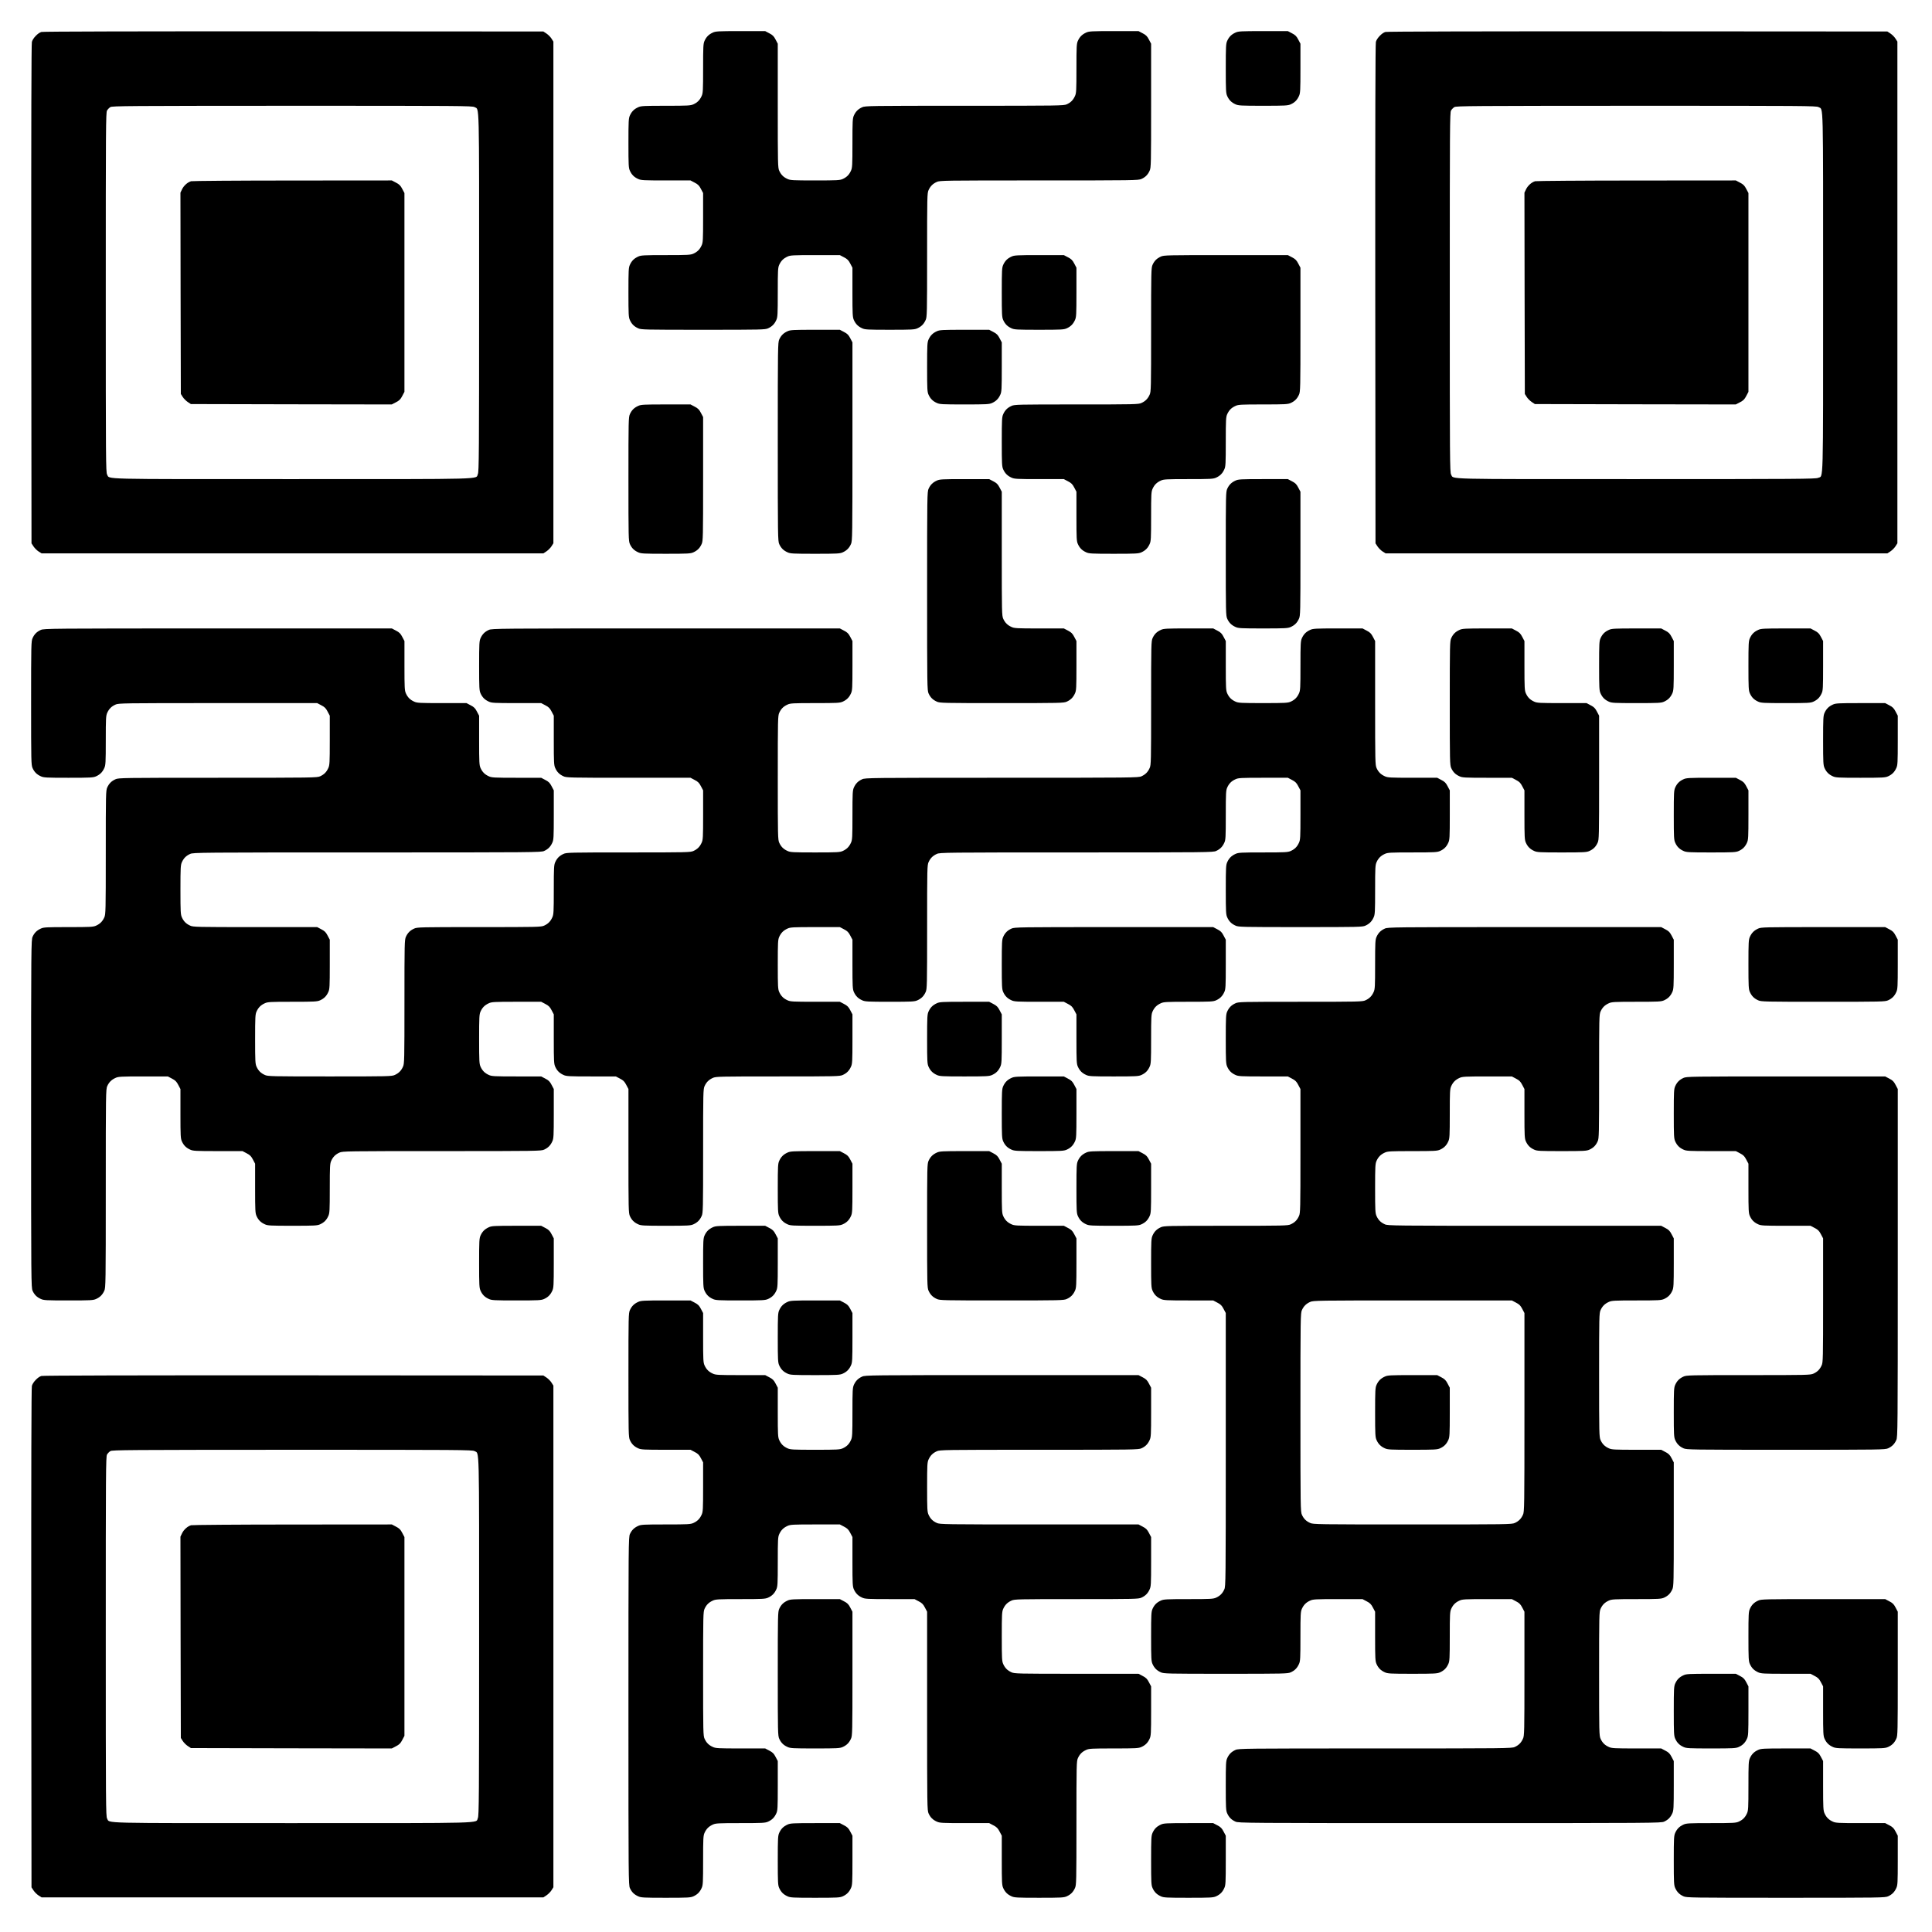
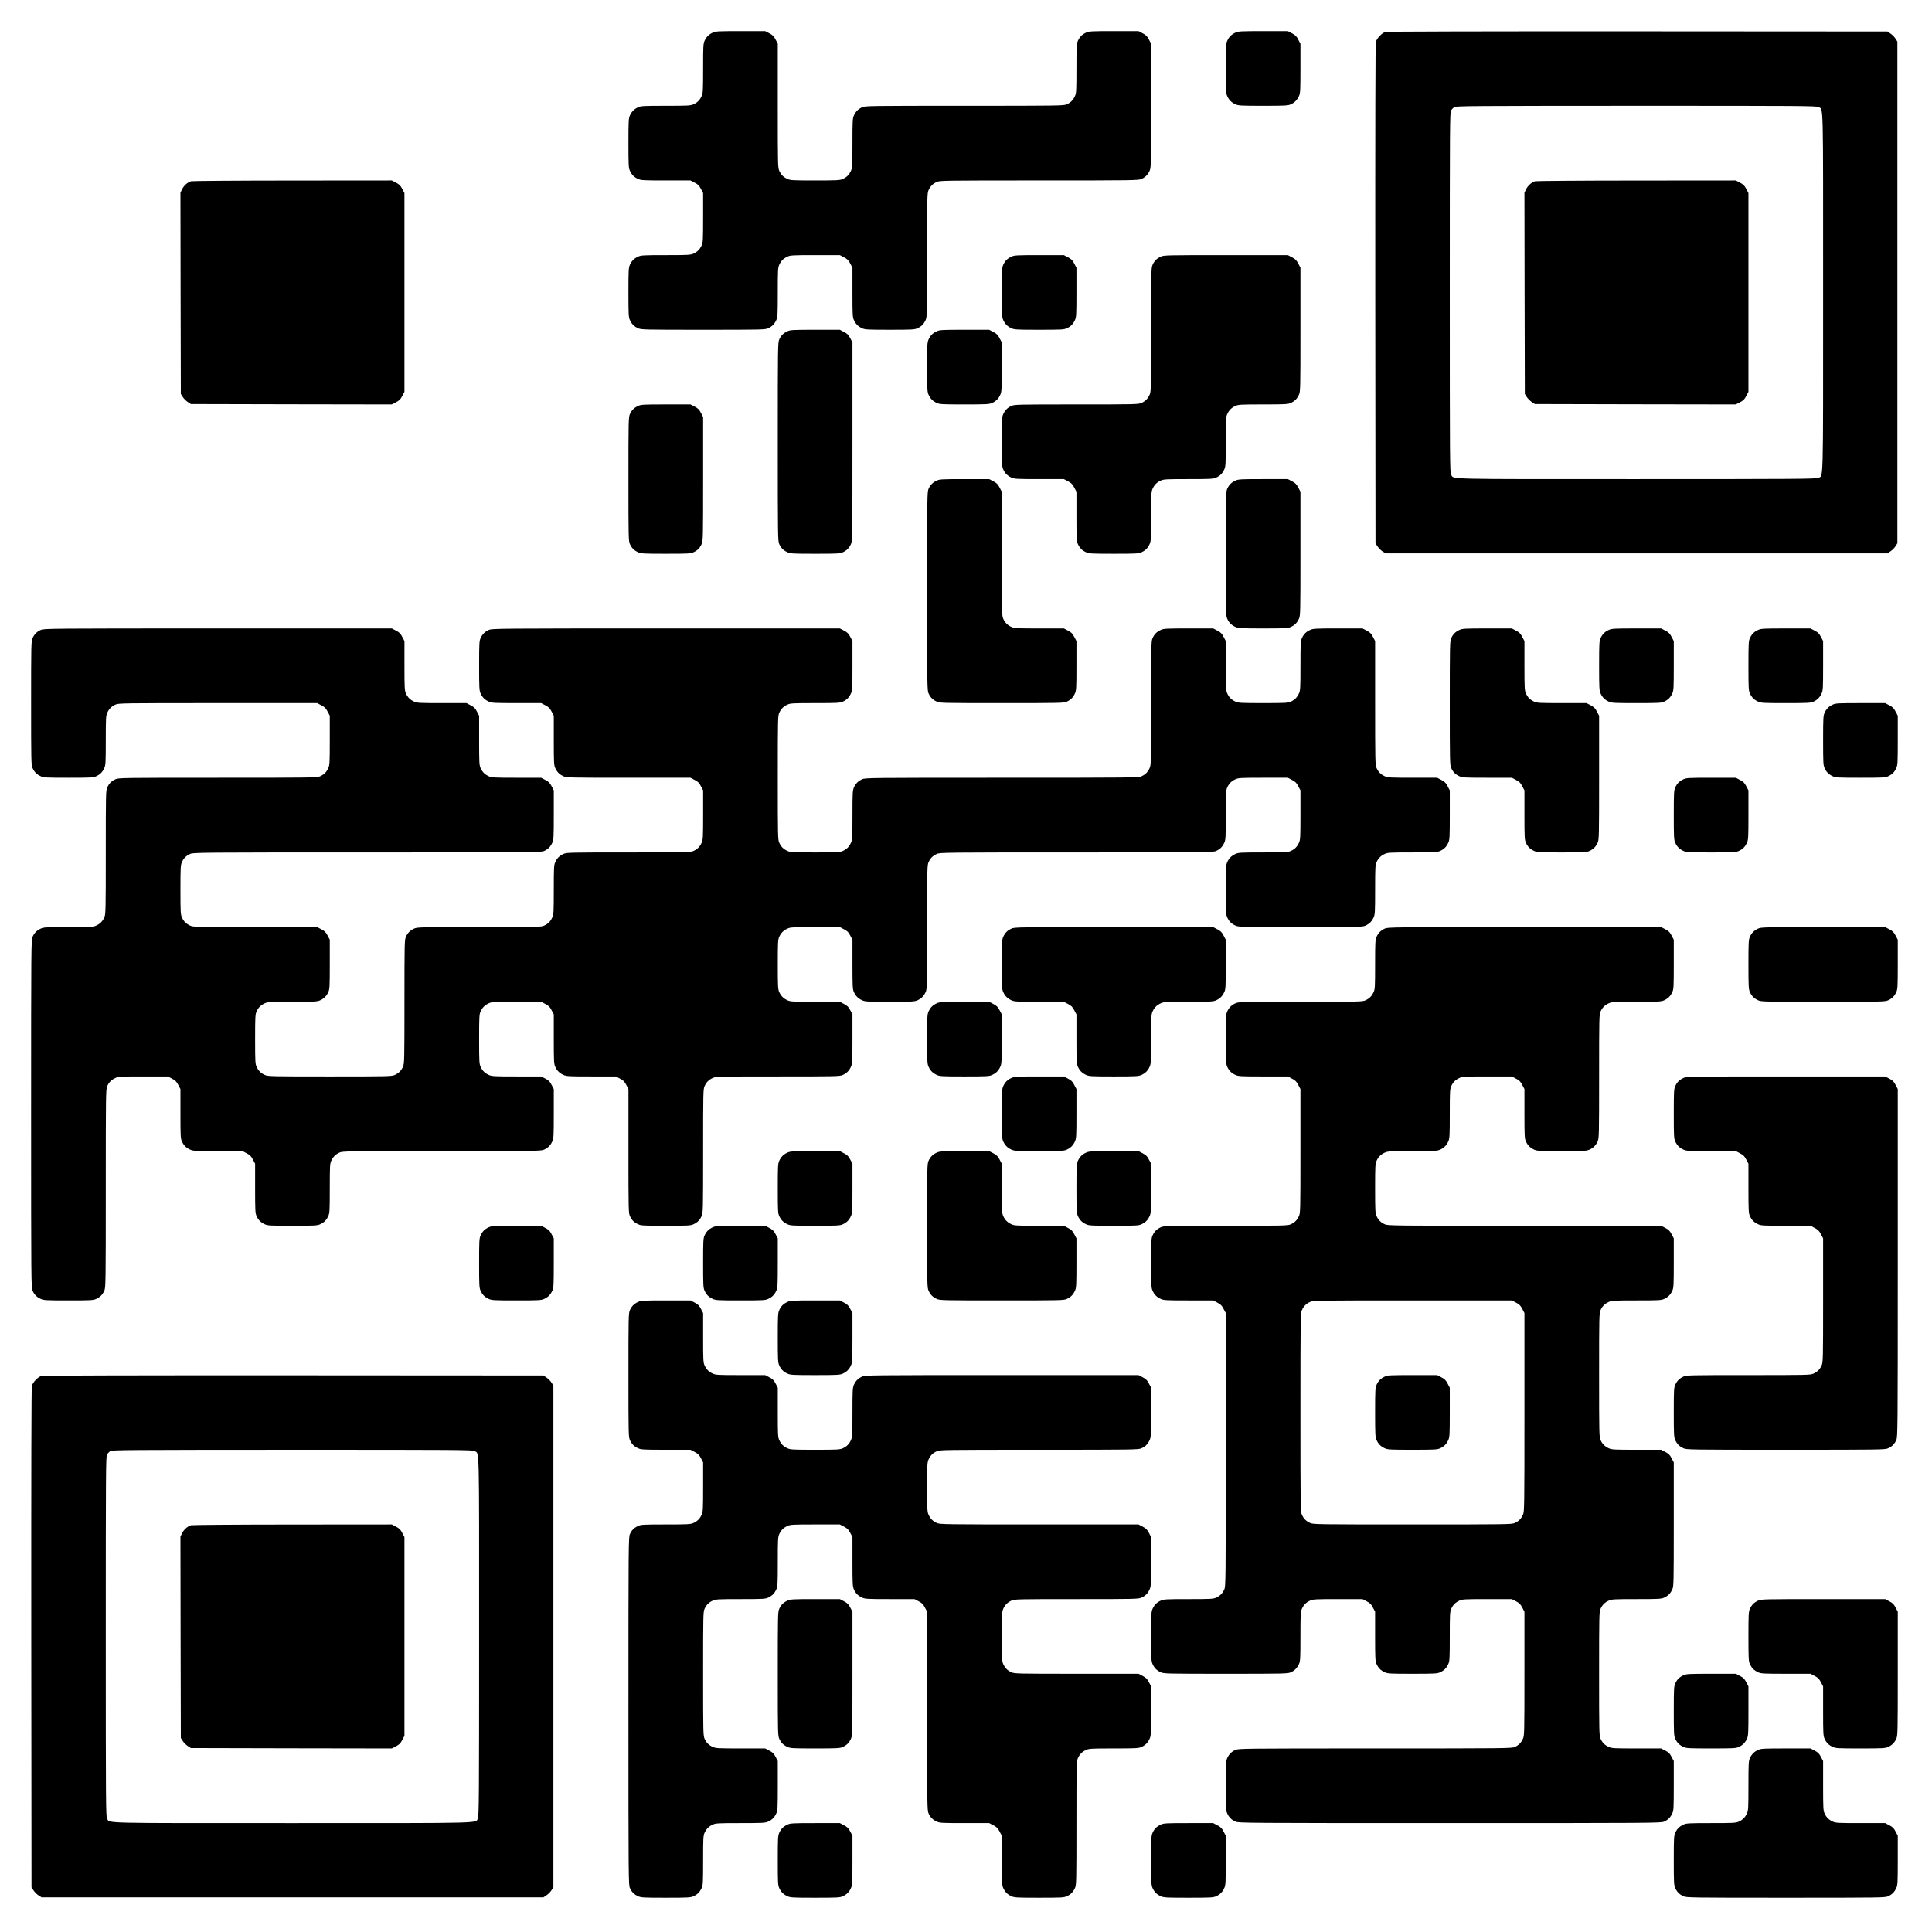
<svg xmlns="http://www.w3.org/2000/svg" version="1.0" width="2484pt" height="2484pt" viewBox="0 0 2484 2484" preserveAspectRatio="xMidYMid meet">
  <g transform="translate(0,2484) scale(0.1,-0.1)" fill="#000000" stroke="none">
-     <path d="M532 24429 c-45 -13 -109 -80 -122 -127 -7 -28 -9 -1013 -8 -3244 l3 -3204 27 -41 c15 -22 44 -51 65 -64 l38 -24 3226 0 3225 0 41 27 c22 15 51 44 64 65 l24 38 0 3225 0 3225 -24 38 c-13 21 -42 50 -64 65 l-41 27 -3210 2 c-2007 1 -3223 -2 -3244 -8z m5569 -966 c64 -38 59 146 59 -2383 0 -2076 -2 -2305 -16 -2335 -33 -70 168 -65 -2384 -65 -2529 0 -2345 -5 -2383 59 -16 27 -17 180 -17 2341 0 2115 1 2314 16 2339 9 15 28 35 43 44 24 15 218 16 2339 17 2163 0 2316 -1 2343 -17z" />
    <path d="M2457 22510 c-46 -14 -93 -56 -116 -103 l-21 -44 2 -1294 3 -1294 24 -38 c13 -21 42 -50 64 -65 l41 -27 1291 -3 1292 -2 54 28 c43 22 59 38 81 81 l28 53 0 1278 0 1278 -28 53 c-22 43 -38 59 -81 81 l-53 28 -1277 -1 c-702 0 -1289 -5 -1304 -9z" />
    <path d="M9165 24421 c-53 -24 -83 -55 -106 -105 -17 -37 -19 -71 -19 -356 0 -285 -2 -319 -19 -355 -24 -53 -55 -83 -105 -106 -37 -17 -71 -19 -356 -19 -285 0 -319 -2 -355 -19 -53 -24 -83 -55 -106 -105 -17 -37 -19 -70 -19 -356 0 -286 2 -319 19 -356 23 -50 53 -81 106 -105 36 -17 69 -19 356 -19 l317 0 53 -28 c43 -22 59 -38 81 -81 l28 -53 0 -317 c0 -287 -2 -320 -19 -356 -24 -53 -55 -83 -105 -106 -37 -17 -71 -19 -356 -19 -285 0 -319 -2 -355 -19 -53 -24 -83 -55 -106 -105 -17 -37 -19 -70 -19 -356 0 -286 2 -319 19 -356 23 -50 53 -81 106 -105 38 -18 81 -19 835 -19 754 0 797 1 836 19 50 23 81 53 105 106 17 36 19 70 19 355 0 285 2 319 19 356 23 50 53 81 106 105 36 17 69 19 356 19 l317 0 53 -28 c43 -22 59 -38 81 -81 l28 -53 0 -317 c0 -287 2 -320 19 -357 23 -50 53 -81 106 -105 36 -17 69 -19 355 -19 286 0 319 2 356 19 50 23 81 53 105 106 18 38 19 82 19 835 0 754 1 797 19 836 23 50 53 81 106 105 38 18 94 19 1315 19 1222 0 1277 1 1316 19 50 23 81 53 105 106 18 38 19 82 19 836 l0 797 -28 53 c-22 43 -38 59 -81 81 l-53 28 -317 0 c-287 0 -320 -2 -356 -19 -53 -24 -83 -55 -106 -105 -17 -37 -19 -71 -19 -356 0 -285 -2 -319 -19 -355 -24 -53 -55 -83 -105 -106 -39 -18 -94 -19 -1316 -19 -1221 0 -1277 -1 -1315 -19 -53 -24 -83 -55 -106 -105 -17 -37 -19 -71 -19 -356 0 -285 -2 -319 -19 -355 -24 -53 -55 -83 -105 -106 -37 -17 -70 -19 -356 -19 -286 0 -319 2 -355 19 -53 24 -83 55 -106 105 -18 39 -19 82 -19 837 l0 797 -28 53 c-22 43 -38 59 -81 81 l-53 28 -317 0 c-287 0 -320 -2 -356 -19z" />
    <path d="M15885 24421 c-53 -24 -83 -55 -106 -105 -17 -37 -19 -70 -19 -356 0 -286 2 -319 19 -356 23 -50 53 -81 106 -105 36 -17 69 -19 355 -19 286 0 319 2 356 19 50 23 81 53 105 106 17 36 19 69 19 356 l0 317 -28 53 c-22 43 -38 59 -81 81 l-53 28 -317 0 c-287 0 -320 -2 -356 -19z" />
    <path d="M17812 24429 c-45 -13 -109 -80 -122 -127 -7 -28 -9 -1013 -8 -3244 l3 -3204 27 -41 c15 -22 44 -51 65 -64 l38 -24 3226 0 3225 0 41 27 c22 15 51 44 64 65 l24 38 0 3225 0 3225 -24 38 c-13 21 -42 50 -64 65 l-41 27 -3210 2 c-2007 1 -3223 -2 -3244 -8z m5569 -966 c64 -38 59 146 59 -2383 0 -2552 5 -2351 -65 -2384 -30 -14 -259 -16 -2335 -16 -2529 0 -2345 -5 -2383 59 -16 27 -17 180 -17 2341 0 2115 1 2314 16 2339 9 15 28 35 43 44 24 15 218 16 2339 17 2163 0 2316 -1 2343 -17z" />
    <path d="M19737 22510 c-46 -14 -93 -56 -116 -103 l-21 -44 2 -1294 3 -1294 24 -38 c13 -21 42 -50 64 -65 l41 -27 1291 -3 1292 -2 54 28 c43 22 59 38 81 81 l28 53 0 1278 0 1278 -28 53 c-22 43 -38 59 -81 81 l-53 28 -1277 -1 c-702 0 -1289 -5 -1304 -9z" />
    <path d="M13005 21541 c-53 -24 -83 -55 -106 -105 -17 -37 -19 -70 -19 -356 0 -286 2 -319 19 -356 23 -50 53 -81 106 -105 36 -17 69 -19 355 -19 286 0 319 2 356 19 50 23 81 53 105 106 17 36 19 69 19 356 l0 317 -28 53 c-22 43 -38 59 -81 81 l-53 28 -317 0 c-287 0 -320 -2 -356 -19z" />
    <path d="M14925 21541 c-53 -24 -83 -55 -106 -105 -18 -39 -19 -82 -19 -836 0 -753 -1 -797 -19 -835 -24 -53 -55 -83 -105 -106 -39 -18 -82 -19 -836 -19 -753 0 -797 -1 -835 -19 -53 -24 -83 -55 -106 -105 -17 -37 -19 -70 -19 -356 0 -286 2 -319 19 -356 23 -50 53 -81 106 -105 36 -17 69 -19 356 -19 l317 0 53 -28 c43 -22 59 -38 81 -81 l28 -53 0 -317 c0 -287 2 -320 19 -357 23 -50 53 -81 106 -105 36 -17 69 -19 355 -19 286 0 319 2 356 19 50 23 81 53 105 106 17 36 19 70 19 355 0 285 2 319 19 356 23 50 53 81 106 105 36 17 70 19 355 19 285 0 319 2 356 19 50 23 81 53 105 106 17 36 19 70 19 355 0 285 2 319 19 356 23 50 53 81 106 105 36 17 70 19 355 19 285 0 319 2 356 19 50 23 81 53 105 106 18 38 19 82 19 836 l0 797 -28 53 c-22 43 -38 59 -81 81 l-53 28 -797 0 c-754 0 -798 -1 -836 -19z" />
    <path d="M10125 20581 c-53 -24 -83 -55 -106 -105 -18 -39 -19 -93 -19 -1316 0 -1223 1 -1277 19 -1316 23 -50 53 -81 106 -105 36 -17 69 -19 355 -19 286 0 319 2 356 19 50 23 81 53 105 106 18 38 19 94 19 1316 l0 1277 -28 53 c-22 43 -38 59 -81 81 l-53 28 -317 0 c-287 0 -320 -2 -356 -19z" />
    <path d="M12045 20581 c-53 -24 -83 -55 -106 -105 -17 -37 -19 -70 -19 -356 0 -286 2 -319 19 -356 23 -50 53 -81 106 -105 36 -17 69 -19 355 -19 286 0 319 2 356 19 50 23 81 53 105 106 17 36 19 69 19 356 l0 317 -28 53 c-22 43 -38 59 -81 81 l-53 28 -317 0 c-287 0 -320 -2 -356 -19z" />
    <path d="M8205 19621 c-53 -24 -83 -55 -106 -105 -18 -39 -19 -82 -19 -836 0 -754 1 -797 19 -836 23 -50 53 -81 106 -105 36 -17 69 -19 355 -19 286 0 319 2 356 19 50 23 81 53 105 106 18 38 19 82 19 836 l0 797 -28 53 c-22 43 -38 59 -81 81 l-53 28 -317 0 c-287 0 -320 -2 -356 -19z" />
    <path d="M12045 18661 c-53 -24 -83 -55 -106 -105 -18 -39 -19 -93 -19 -1316 0 -1223 1 -1277 19 -1316 23 -50 53 -81 106 -105 38 -18 81 -19 835 -19 754 0 797 1 836 19 50 23 81 53 105 106 17 36 19 69 19 356 l0 317 -28 53 c-22 43 -38 59 -81 81 l-53 28 -317 0 c-287 0 -320 2 -356 19 -53 24 -83 55 -106 105 -18 39 -19 82 -19 837 l0 797 -28 53 c-22 43 -38 59 -81 81 l-53 28 -317 0 c-287 0 -320 -2 -356 -19z" />
    <path d="M15885 18661 c-53 -24 -83 -55 -106 -105 -18 -39 -19 -82 -19 -836 0 -754 1 -797 19 -836 23 -50 53 -81 106 -105 36 -17 69 -19 355 -19 286 0 319 2 356 19 50 23 81 53 105 106 18 38 19 82 19 836 l0 797 -28 53 c-22 43 -38 59 -81 81 l-53 28 -317 0 c-287 0 -320 -2 -356 -19z" />
    <path d="M525 16741 c-53 -24 -83 -55 -106 -105 -18 -39 -19 -82 -19 -836 0 -754 1 -797 19 -836 23 -50 53 -81 106 -105 36 -17 69 -19 355 -19 286 0 319 2 356 19 50 23 81 53 105 106 17 36 19 70 19 355 0 285 2 319 19 356 23 50 53 81 106 105 38 18 94 19 1316 19 l1277 0 53 -28 c43 -22 59 -38 81 -81 l28 -53 0 -317 c0 -287 -2 -320 -19 -356 -24 -53 -55 -83 -105 -106 -39 -18 -94 -19 -1316 -19 -1221 0 -1277 -1 -1315 -19 -53 -24 -83 -55 -106 -105 -18 -39 -19 -82 -19 -836 0 -753 -1 -797 -19 -835 -24 -53 -55 -83 -105 -106 -37 -17 -71 -19 -356 -19 -285 0 -319 -2 -355 -19 -53 -24 -83 -55 -106 -105 -18 -40 -19 -117 -19 -2276 0 -2159 1 -2236 19 -2276 23 -50 53 -81 106 -105 36 -17 69 -19 355 -19 286 0 319 2 356 19 50 23 81 53 105 106 18 38 19 94 19 1315 0 1222 1 1277 19 1316 23 50 53 81 106 105 36 17 69 19 356 19 l317 0 53 -28 c43 -22 59 -38 81 -81 l28 -53 0 -317 c0 -287 2 -320 19 -357 23 -50 53 -81 106 -105 36 -17 69 -19 356 -19 l317 0 53 -28 c43 -22 59 -38 81 -81 l28 -53 0 -317 c0 -287 2 -320 19 -357 23 -50 53 -81 106 -105 36 -17 69 -19 355 -19 286 0 319 2 356 19 50 23 81 53 105 106 17 36 19 70 19 355 0 285 2 319 19 356 23 50 53 81 106 105 38 18 94 19 1315 19 1222 0 1277 1 1316 19 50 23 81 53 105 106 17 36 19 69 19 356 l0 317 -28 53 c-22 43 -38 59 -81 81 l-53 28 -317 0 c-287 0 -320 2 -356 19 -53 24 -83 55 -106 105 -17 37 -19 70 -19 356 0 286 2 319 19 356 23 50 53 81 106 105 36 17 69 19 356 19 l317 0 53 -28 c43 -22 59 -38 81 -81 l28 -53 0 -317 c0 -287 2 -320 19 -357 23 -50 53 -81 106 -105 36 -17 69 -19 356 -19 l317 0 53 -28 c43 -22 59 -38 81 -81 l28 -53 0 -797 c0 -755 1 -798 19 -837 23 -50 53 -81 106 -105 36 -17 69 -19 355 -19 286 0 319 2 356 19 50 23 81 53 105 106 18 38 19 82 19 835 0 754 1 797 19 836 23 50 53 81 106 105 38 18 82 19 835 19 754 0 797 1 836 19 50 23 81 53 105 106 17 36 19 69 19 356 l0 317 -28 53 c-22 43 -38 59 -81 81 l-53 28 -317 0 c-287 0 -320 2 -356 19 -53 24 -83 55 -106 105 -17 37 -19 70 -19 356 0 286 2 319 19 356 23 50 53 81 106 105 36 17 69 19 356 19 l317 0 53 -28 c43 -22 59 -38 81 -81 l28 -53 0 -317 c0 -287 2 -320 19 -357 23 -50 53 -81 106 -105 36 -17 69 -19 355 -19 286 0 319 2 356 19 50 23 81 53 105 106 18 38 19 82 19 835 0 754 1 797 19 836 23 50 53 81 106 105 38 18 106 19 1795 19 1691 0 1757 1 1796 19 50 23 81 53 105 106 17 36 19 70 19 355 0 285 2 319 19 356 23 50 53 81 106 105 36 17 69 19 356 19 l317 0 53 -28 c43 -22 59 -38 81 -81 l28 -53 0 -317 c0 -287 -2 -320 -19 -356 -24 -53 -55 -83 -105 -106 -37 -17 -71 -19 -356 -19 -285 0 -319 -2 -355 -19 -53 -24 -83 -55 -106 -105 -17 -37 -19 -70 -19 -356 0 -286 2 -319 19 -356 23 -50 53 -81 106 -105 38 -18 81 -19 835 -19 754 0 797 1 836 19 50 23 81 53 105 106 17 36 19 70 19 355 0 285 2 319 19 356 23 50 53 81 106 105 36 17 70 19 355 19 285 0 319 2 356 19 50 23 81 53 105 106 17 36 19 69 19 356 l0 317 -28 53 c-22 43 -38 59 -81 81 l-53 28 -317 0 c-287 0 -320 2 -356 19 -53 24 -83 55 -106 105 -18 39 -19 82 -19 837 l0 797 -28 53 c-22 43 -38 59 -81 81 l-53 28 -317 0 c-287 0 -320 -2 -356 -19 -53 -24 -83 -55 -106 -105 -17 -37 -19 -71 -19 -356 0 -285 -2 -319 -19 -355 -24 -53 -55 -83 -105 -106 -37 -17 -70 -19 -356 -19 -286 0 -319 2 -355 19 -53 24 -83 55 -106 105 -17 37 -19 70 -19 357 l0 317 -28 53 c-22 43 -38 59 -81 81 l-53 28 -317 0 c-287 0 -320 -2 -356 -19 -53 -24 -83 -55 -106 -105 -18 -39 -19 -82 -19 -836 0 -753 -1 -797 -19 -835 -24 -53 -55 -83 -105 -106 -39 -18 -105 -19 -1796 -19 -1689 0 -1757 -1 -1795 -19 -53 -24 -83 -55 -106 -105 -17 -37 -19 -71 -19 -356 0 -285 -2 -319 -19 -355 -24 -53 -55 -83 -105 -106 -37 -17 -70 -19 -356 -19 -286 0 -319 2 -355 19 -53 24 -83 55 -106 105 -18 39 -19 82 -19 836 0 754 1 797 19 836 23 50 53 81 106 105 36 17 70 19 355 19 285 0 319 2 356 19 50 23 81 53 105 106 17 36 19 69 19 356 l0 317 -28 53 c-22 43 -38 59 -81 81 l-53 28 -2237 0 c-2158 0 -2237 -1 -2276 -19 -53 -24 -83 -55 -106 -105 -17 -37 -19 -70 -19 -356 0 -286 2 -319 19 -356 23 -50 53 -81 106 -105 36 -17 69 -19 356 -19 l317 0 53 -28 c43 -22 59 -38 81 -81 l28 -53 0 -317 c0 -287 2 -320 19 -357 23 -50 53 -81 106 -105 38 -18 82 -19 836 -19 l797 0 53 -28 c43 -22 59 -38 81 -81 l28 -53 0 -317 c0 -287 -2 -320 -19 -356 -24 -53 -55 -83 -105 -106 -39 -18 -82 -19 -836 -19 -753 0 -797 -1 -835 -19 -53 -24 -83 -55 -106 -105 -17 -37 -19 -71 -19 -356 0 -285 -2 -319 -19 -355 -24 -53 -55 -83 -105 -106 -39 -18 -82 -19 -836 -19 -753 0 -797 -1 -835 -19 -53 -24 -83 -55 -106 -105 -18 -39 -19 -82 -19 -836 0 -753 -1 -797 -19 -835 -24 -53 -55 -83 -105 -106 -39 -18 -82 -19 -836 -19 -754 0 -797 1 -835 19 -53 24 -83 55 -106 105 -17 37 -19 70 -19 356 0 286 2 319 19 356 23 50 53 81 106 105 36 17 70 19 355 19 285 0 319 2 356 19 50 23 81 53 105 106 17 36 19 69 19 356 l0 317 -28 53 c-22 43 -38 59 -81 81 l-53 28 -797 0 c-754 0 -798 1 -836 19 -53 24 -83 55 -106 105 -17 37 -19 70 -19 356 0 286 2 319 19 356 23 50 53 81 106 105 39 18 119 19 2275 19 2159 0 2236 1 2276 19 50 23 81 53 105 106 17 36 19 69 19 356 l0 317 -28 53 c-22 43 -38 59 -81 81 l-53 28 -317 0 c-287 0 -320 2 -356 19 -53 24 -83 55 -106 105 -17 37 -19 70 -19 357 l0 317 -28 53 c-22 43 -38 59 -81 81 l-53 28 -317 0 c-287 0 -320 2 -356 19 -53 24 -83 55 -106 105 -17 37 -19 70 -19 357 l0 317 -28 53 c-22 43 -38 59 -81 81 l-53 28 -2237 0 c-2158 0 -2237 -1 -2276 -19z" />
    <path d="M18765 16741 c-53 -24 -83 -55 -106 -105 -18 -39 -19 -82 -19 -836 0 -754 1 -797 19 -836 23 -50 53 -81 106 -105 36 -17 69 -19 356 -19 l317 0 53 -28 c43 -22 59 -38 81 -81 l28 -53 0 -317 c0 -287 2 -320 19 -357 23 -50 53 -81 106 -105 36 -17 69 -19 355 -19 286 0 319 2 356 19 50 23 81 53 105 106 18 38 19 82 19 836 l0 797 -28 53 c-22 43 -38 59 -81 81 l-53 28 -317 0 c-287 0 -320 2 -356 19 -53 24 -83 55 -106 105 -17 37 -19 70 -19 357 l0 317 -28 53 c-22 43 -38 59 -81 81 l-53 28 -317 0 c-287 0 -320 -2 -356 -19z" />
    <path d="M20685 16741 c-53 -24 -83 -55 -106 -105 -17 -37 -19 -70 -19 -356 0 -286 2 -319 19 -356 23 -50 53 -81 106 -105 36 -17 69 -19 355 -19 286 0 319 2 356 19 50 23 81 53 105 106 17 36 19 69 19 356 l0 317 -28 53 c-22 43 -38 59 -81 81 l-53 28 -317 0 c-287 0 -320 -2 -356 -19z" />
    <path d="M22605 16741 c-53 -24 -83 -55 -106 -105 -17 -37 -19 -70 -19 -356 0 -286 2 -319 19 -356 23 -50 53 -81 106 -105 36 -17 69 -19 355 -19 286 0 319 2 356 19 50 23 81 53 105 106 17 36 19 69 19 356 l0 317 -28 53 c-22 43 -38 59 -81 81 l-53 28 -317 0 c-287 0 -320 -2 -356 -19z" />
    <path d="M23565 15781 c-53 -24 -83 -55 -106 -105 -17 -37 -19 -70 -19 -356 0 -286 2 -319 19 -356 23 -50 53 -81 106 -105 36 -17 69 -19 355 -19 286 0 319 2 356 19 50 23 81 53 105 106 17 36 19 69 19 356 l0 317 -28 53 c-22 43 -38 59 -81 81 l-53 28 -317 0 c-287 0 -320 -2 -356 -19z" />
    <path d="M21645 14821 c-53 -24 -83 -55 -106 -105 -17 -37 -19 -70 -19 -356 0 -286 2 -319 19 -356 23 -50 53 -81 106 -105 36 -17 69 -19 355 -19 286 0 319 2 356 19 50 23 81 53 105 106 17 36 19 69 19 356 l0 317 -28 53 c-22 43 -38 59 -81 81 l-53 28 -317 0 c-287 0 -320 -2 -356 -19z" />
    <path d="M13005 12901 c-53 -24 -83 -55 -106 -105 -17 -37 -19 -70 -19 -356 0 -286 2 -319 19 -356 23 -50 53 -81 106 -105 36 -17 69 -19 356 -19 l317 0 53 -28 c43 -22 59 -38 81 -81 l28 -53 0 -317 c0 -287 2 -320 19 -357 23 -50 53 -81 106 -105 36 -17 69 -19 355 -19 286 0 319 2 356 19 50 23 81 53 105 106 17 36 19 70 19 355 0 285 2 319 19 356 23 50 53 81 106 105 36 17 70 19 355 19 285 0 319 2 356 19 50 23 81 53 105 106 17 36 19 69 19 356 l0 317 -28 53 c-22 43 -38 59 -81 81 l-53 28 -1277 0 c-1222 0 -1278 -1 -1316 -19z" />
    <path d="M17805 12901 c-53 -24 -83 -55 -106 -105 -17 -37 -19 -71 -19 -356 0 -285 -2 -319 -19 -355 -24 -53 -55 -83 -105 -106 -39 -18 -82 -19 -836 -19 -753 0 -797 -1 -835 -19 -53 -24 -83 -55 -106 -105 -17 -37 -19 -70 -19 -356 0 -286 2 -319 19 -356 23 -50 53 -81 106 -105 36 -17 69 -19 356 -19 l317 0 53 -28 c43 -22 59 -38 81 -81 l28 -53 0 -797 c0 -754 -1 -798 -19 -836 -24 -53 -55 -83 -105 -106 -39 -18 -82 -19 -836 -19 -753 0 -797 -1 -835 -19 -53 -24 -83 -55 -106 -105 -17 -37 -19 -70 -19 -356 0 -286 2 -319 19 -356 23 -50 53 -81 106 -105 36 -17 69 -19 356 -19 l317 0 53 -28 c43 -22 59 -38 81 -81 l28 -53 0 -1757 c0 -1690 -1 -1758 -19 -1796 -24 -53 -55 -83 -105 -106 -37 -17 -71 -19 -356 -19 -285 0 -319 -2 -355 -19 -53 -24 -83 -55 -106 -105 -17 -37 -19 -70 -19 -356 0 -286 2 -319 19 -356 23 -50 53 -81 106 -105 38 -18 81 -19 835 -19 754 0 797 1 836 19 50 23 81 53 105 106 17 36 19 70 19 355 0 285 2 319 19 356 23 50 53 81 106 105 36 17 69 19 356 19 l317 0 53 -28 c43 -22 59 -38 81 -81 l28 -53 0 -317 c0 -287 2 -320 19 -357 23 -50 53 -81 106 -105 36 -17 69 -19 355 -19 286 0 319 2 356 19 50 23 81 53 105 106 17 36 19 70 19 355 0 285 2 319 19 356 23 50 53 81 106 105 36 17 69 19 356 19 l317 0 53 -28 c43 -22 59 -38 81 -81 l28 -53 0 -797 c0 -754 -1 -798 -19 -836 -24 -53 -55 -83 -105 -106 -39 -18 -105 -19 -1796 -19 -1689 0 -1757 -1 -1795 -19 -53 -24 -83 -55 -106 -105 -17 -37 -19 -70 -19 -356 0 -286 2 -319 19 -356 23 -50 53 -81 106 -105 39 -18 130 -19 2755 -19 2628 0 2716 1 2756 19 50 23 81 53 105 106 17 36 19 69 19 356 l0 317 -28 53 c-22 43 -38 59 -81 81 l-53 28 -317 0 c-287 0 -320 2 -356 19 -53 24 -83 55 -106 105 -18 39 -19 82 -19 836 0 754 1 797 19 836 23 50 53 81 106 105 36 17 70 19 355 19 285 0 319 2 356 19 50 23 81 53 105 106 18 38 19 82 19 836 l0 797 -28 53 c-22 43 -38 59 -81 81 l-53 28 -317 0 c-287 0 -320 2 -356 19 -53 24 -83 55 -106 105 -18 39 -19 82 -19 836 0 754 1 797 19 836 23 50 53 81 106 105 36 17 70 19 355 19 285 0 319 2 356 19 50 23 81 53 105 106 17 36 19 69 19 356 l0 317 -28 53 c-22 43 -38 59 -81 81 l-53 28 -1757 0 c-1690 0 -1758 1 -1796 19 -53 24 -83 55 -106 105 -17 37 -19 70 -19 356 0 286 2 319 19 356 23 50 53 81 106 105 36 17 70 19 355 19 285 0 319 2 356 19 50 23 81 53 105 106 17 36 19 70 19 355 0 285 2 319 19 356 23 50 53 81 106 105 36 17 69 19 356 19 l317 0 53 -28 c43 -22 59 -38 81 -81 l28 -53 0 -317 c0 -287 2 -320 19 -357 23 -50 53 -81 106 -105 36 -17 69 -19 355 -19 286 0 319 2 356 19 50 23 81 53 105 106 18 38 19 82 19 835 0 754 1 797 19 836 23 50 53 81 106 105 36 17 70 19 355 19 285 0 319 2 356 19 50 23 81 53 105 106 17 36 19 69 19 356 l0 317 -28 53 c-22 43 -38 59 -81 81 l-53 28 -1757 0 c-1690 0 -1758 -1 -1796 -19z m1686 -4809 c43 -22 59 -38 81 -81 l28 -53 0 -1277 c0 -1222 -1 -1278 -19 -1316 -24 -53 -55 -83 -105 -106 -39 -18 -93 -19 -1316 -19 -1221 0 -1277 1 -1315 19 -53 24 -83 55 -106 105 -18 39 -19 93 -19 1316 0 1223 1 1277 19 1316 23 50 53 81 106 105 38 18 94 19 1316 19 l1277 0 53 -28z" />
    <path d="M17805 7141 c-53 -24 -83 -55 -106 -105 -17 -37 -19 -70 -19 -356 0 -286 2 -319 19 -356 23 -50 53 -81 106 -105 36 -17 69 -19 355 -19 286 0 319 2 356 19 50 23 81 53 105 106 17 36 19 69 19 356 l0 317 -28 53 c-22 43 -38 59 -81 81 l-53 28 -317 0 c-287 0 -320 -2 -356 -19z" />
    <path d="M22605 12901 c-53 -24 -83 -55 -106 -105 -17 -37 -19 -70 -19 -356 0 -286 2 -319 19 -356 23 -50 53 -81 106 -105 38 -18 81 -19 835 -19 754 0 797 1 836 19 50 23 81 53 105 106 17 36 19 69 19 356 l0 317 -28 53 c-22 43 -38 59 -81 81 l-53 28 -797 0 c-754 0 -798 -1 -836 -19z" />
    <path d="M12045 11941 c-53 -24 -83 -55 -106 -105 -17 -37 -19 -70 -19 -356 0 -286 2 -319 19 -356 23 -50 53 -81 106 -105 36 -17 69 -19 355 -19 286 0 319 2 356 19 50 23 81 53 105 106 17 36 19 69 19 356 l0 317 -28 53 c-22 43 -38 59 -81 81 l-53 28 -317 0 c-287 0 -320 -2 -356 -19z" />
    <path d="M13005 10981 c-53 -24 -83 -55 -106 -105 -17 -37 -19 -70 -19 -356 0 -286 2 -319 19 -356 23 -50 53 -81 106 -105 36 -17 69 -19 355 -19 286 0 319 2 356 19 50 23 81 53 105 106 17 36 19 69 19 356 l0 317 -28 53 c-22 43 -38 59 -81 81 l-53 28 -317 0 c-287 0 -320 -2 -356 -19z" />
    <path d="M21645 10981 c-53 -24 -83 -55 -106 -105 -17 -37 -19 -70 -19 -356 0 -286 2 -319 19 -356 23 -50 53 -81 106 -105 36 -17 69 -19 356 -19 l317 0 53 -28 c43 -22 59 -38 81 -81 l28 -53 0 -317 c0 -287 2 -320 19 -357 23 -50 53 -81 106 -105 36 -17 69 -19 356 -19 l317 0 53 -28 c43 -22 59 -38 81 -81 l28 -53 0 -797 c0 -754 -1 -798 -19 -836 -24 -53 -55 -83 -105 -106 -39 -18 -82 -19 -836 -19 -753 0 -797 -1 -835 -19 -53 -24 -83 -55 -106 -105 -17 -37 -19 -70 -19 -356 0 -286 2 -319 19 -356 23 -50 53 -81 106 -105 38 -18 94 -19 1315 -19 1223 0 1277 1 1316 19 50 23 81 53 105 106 18 39 19 118 19 2276 l0 2237 -28 53 c-22 43 -38 59 -81 81 l-53 28 -1277 0 c-1222 0 -1278 -1 -1316 -19z" />
    <path d="M10125 10021 c-53 -24 -83 -55 -106 -105 -17 -37 -19 -70 -19 -356 0 -286 2 -319 19 -356 23 -50 53 -81 106 -105 36 -17 69 -19 355 -19 286 0 319 2 356 19 50 23 81 53 105 106 17 36 19 69 19 356 l0 317 -28 53 c-22 43 -38 59 -81 81 l-53 28 -317 0 c-287 0 -320 -2 -356 -19z" />
    <path d="M12045 10021 c-53 -24 -83 -55 -106 -105 -18 -39 -19 -82 -19 -836 0 -754 1 -797 19 -836 23 -50 53 -81 106 -105 38 -18 81 -19 835 -19 754 0 797 1 836 19 50 23 81 53 105 106 17 36 19 69 19 356 l0 317 -28 53 c-22 43 -38 59 -81 81 l-53 28 -317 0 c-287 0 -320 2 -356 19 -53 24 -83 55 -106 105 -17 37 -19 70 -19 357 l0 317 -28 53 c-22 43 -38 59 -81 81 l-53 28 -317 0 c-287 0 -320 -2 -356 -19z" />
    <path d="M13965 10021 c-53 -24 -83 -55 -106 -105 -17 -37 -19 -70 -19 -356 0 -286 2 -319 19 -356 23 -50 53 -81 106 -105 36 -17 69 -19 355 -19 286 0 319 2 356 19 50 23 81 53 105 106 17 36 19 69 19 356 l0 317 -28 53 c-22 43 -38 59 -81 81 l-53 28 -317 0 c-287 0 -320 -2 -356 -19z" />
    <path d="M6285 9061 c-53 -24 -83 -55 -106 -105 -17 -37 -19 -70 -19 -356 0 -286 2 -319 19 -356 23 -50 53 -81 106 -105 36 -17 69 -19 355 -19 286 0 319 2 356 19 50 23 81 53 105 106 17 36 19 69 19 356 l0 317 -28 53 c-22 43 -38 59 -81 81 l-53 28 -317 0 c-287 0 -320 -2 -356 -19z" />
    <path d="M9165 9061 c-53 -24 -83 -55 -106 -105 -17 -37 -19 -70 -19 -356 0 -286 2 -319 19 -356 23 -50 53 -81 106 -105 36 -17 69 -19 355 -19 286 0 319 2 356 19 50 23 81 53 105 106 17 36 19 69 19 356 l0 317 -28 53 c-22 43 -38 59 -81 81 l-53 28 -317 0 c-287 0 -320 -2 -356 -19z" />
    <path d="M8205 8101 c-53 -24 -83 -55 -106 -105 -18 -39 -19 -82 -19 -836 0 -754 1 -797 19 -836 23 -50 53 -81 106 -105 36 -17 69 -19 356 -19 l317 0 53 -28 c43 -22 59 -38 81 -81 l28 -53 0 -317 c0 -287 -2 -320 -19 -356 -24 -53 -55 -83 -105 -106 -37 -17 -71 -19 -356 -19 -285 0 -319 -2 -355 -19 -53 -24 -83 -55 -106 -105 -18 -40 -19 -117 -19 -2276 0 -2159 1 -2236 19 -2276 23 -50 53 -81 106 -105 36 -17 69 -19 355 -19 286 0 319 2 356 19 50 23 81 53 105 106 17 36 19 70 19 355 0 285 2 319 19 356 23 50 53 81 106 105 36 17 70 19 355 19 285 0 319 2 356 19 50 23 81 53 105 106 17 36 19 69 19 356 l0 317 -28 53 c-22 43 -38 59 -81 81 l-53 28 -317 0 c-287 0 -320 2 -356 19 -53 24 -83 55 -106 105 -18 39 -19 82 -19 836 0 754 1 797 19 836 23 50 53 81 106 105 36 17 70 19 355 19 285 0 319 2 356 19 50 23 81 53 105 106 17 36 19 70 19 355 0 285 2 319 19 356 23 50 53 81 106 105 36 17 69 19 356 19 l317 0 53 -28 c43 -22 59 -38 81 -81 l28 -53 0 -317 c0 -287 2 -320 19 -357 23 -50 53 -81 106 -105 36 -17 69 -19 356 -19 l317 0 53 -28 c43 -22 59 -38 81 -81 l28 -53 0 -1277 c0 -1223 1 -1278 19 -1317 23 -50 53 -81 106 -105 36 -17 69 -19 356 -19 l317 0 53 -28 c43 -22 59 -38 81 -81 l28 -53 0 -317 c0 -287 2 -320 19 -357 23 -50 53 -81 106 -105 36 -17 69 -19 355 -19 286 0 319 2 356 19 50 23 81 53 105 106 18 38 19 82 19 835 0 754 1 797 19 836 23 50 53 81 106 105 36 17 70 19 355 19 285 0 319 2 356 19 50 23 81 53 105 106 17 36 19 69 19 356 l0 317 -28 53 c-22 43 -38 59 -81 81 l-53 28 -797 0 c-754 0 -798 1 -836 19 -53 24 -83 55 -106 105 -17 37 -19 70 -19 356 0 286 2 319 19 356 23 50 53 81 106 105 38 18 82 19 835 19 754 0 797 1 836 19 50 23 81 53 105 106 17 36 19 69 19 356 l0 317 -28 53 c-22 43 -38 59 -81 81 l-53 28 -1277 0 c-1222 0 -1278 1 -1316 19 -53 24 -83 55 -106 105 -17 37 -19 70 -19 356 0 286 2 319 19 356 23 50 53 81 106 105 38 18 94 19 1315 19 1222 0 1277 1 1316 19 50 23 81 53 105 106 17 36 19 69 19 356 l0 317 -28 53 c-22 43 -38 59 -81 81 l-53 28 -1757 0 c-1690 0 -1758 -1 -1796 -19 -53 -24 -83 -55 -106 -105 -17 -37 -19 -71 -19 -356 0 -285 -2 -319 -19 -355 -24 -53 -55 -83 -105 -106 -37 -17 -70 -19 -356 -19 -286 0 -319 2 -355 19 -53 24 -83 55 -106 105 -17 37 -19 70 -19 357 l0 317 -28 53 c-22 43 -38 59 -81 81 l-53 28 -317 0 c-287 0 -320 2 -356 19 -53 24 -83 55 -106 105 -17 37 -19 70 -19 357 l0 317 -28 53 c-22 43 -38 59 -81 81 l-53 28 -317 0 c-287 0 -320 -2 -356 -19z" />
    <path d="M10125 8101 c-53 -24 -83 -55 -106 -105 -17 -37 -19 -70 -19 -356 0 -286 2 -319 19 -356 23 -50 53 -81 106 -105 36 -17 69 -19 355 -19 286 0 319 2 356 19 50 23 81 53 105 106 17 36 19 69 19 356 l0 317 -28 53 c-22 43 -38 59 -81 81 l-53 28 -317 0 c-287 0 -320 -2 -356 -19z" />
    <path d="M532 7149 c-45 -13 -109 -80 -122 -127 -7 -28 -9 -1013 -8 -3244 l3 -3204 27 -41 c15 -22 44 -51 65 -64 l38 -24 3226 0 3225 0 41 27 c22 15 51 44 64 65 l24 38 0 3225 0 3225 -24 38 c-13 21 -42 50 -64 65 l-41 27 -3210 2 c-2007 1 -3223 -2 -3244 -8z m5569 -966 c64 -38 59 146 59 -2383 0 -2076 -2 -2305 -16 -2335 -33 -70 168 -65 -2384 -65 -2529 0 -2345 -5 -2383 59 -16 27 -17 180 -17 2341 0 2115 1 2314 16 2339 9 15 28 35 43 44 24 15 218 16 2339 17 2163 0 2316 -1 2343 -17z" />
    <path d="M2457 5230 c-46 -14 -93 -56 -116 -103 l-21 -44 2 -1294 3 -1294 24 -38 c13 -21 42 -50 64 -65 l41 -27 1291 -3 1292 -2 54 28 c43 22 59 38 81 81 l28 53 0 1278 0 1278 -28 53 c-22 43 -38 59 -81 81 l-53 28 -1277 -1 c-702 0 -1289 -5 -1304 -9z" />
    <path d="M10125 4261 c-53 -24 -83 -55 -106 -105 -18 -39 -19 -82 -19 -836 0 -754 1 -797 19 -836 23 -50 53 -81 106 -105 36 -17 69 -19 355 -19 286 0 319 2 356 19 50 23 81 53 105 106 18 38 19 82 19 836 l0 797 -28 53 c-22 43 -38 59 -81 81 l-53 28 -317 0 c-287 0 -320 -2 -356 -19z" />
    <path d="M22605 4261 c-53 -24 -83 -55 -106 -105 -17 -37 -19 -70 -19 -356 0 -286 2 -319 19 -356 23 -50 53 -81 106 -105 36 -17 69 -19 356 -19 l317 0 53 -28 c43 -22 59 -38 81 -81 l28 -53 0 -317 c0 -287 2 -320 19 -357 23 -50 53 -81 106 -105 36 -17 69 -19 355 -19 286 0 319 2 356 19 50 23 81 53 105 106 18 38 19 82 19 836 l0 797 -28 53 c-22 43 -38 59 -81 81 l-53 28 -797 0 c-754 0 -798 -1 -836 -19z" />
    <path d="M21645 3301 c-53 -24 -83 -55 -106 -105 -17 -37 -19 -70 -19 -356 0 -286 2 -319 19 -356 23 -50 53 -81 106 -105 36 -17 69 -19 355 -19 286 0 319 2 356 19 50 23 81 53 105 106 17 36 19 69 19 356 l0 317 -28 53 c-22 43 -38 59 -81 81 l-53 28 -317 0 c-287 0 -320 -2 -356 -19z" />
    <path d="M22605 2341 c-53 -24 -83 -55 -106 -105 -17 -37 -19 -71 -19 -356 0 -285 -2 -319 -19 -355 -24 -53 -55 -83 -105 -106 -37 -17 -71 -19 -356 -19 -285 0 -319 -2 -355 -19 -53 -24 -83 -55 -106 -105 -17 -37 -19 -70 -19 -356 0 -286 2 -319 19 -356 23 -50 53 -81 106 -105 38 -18 94 -19 1315 -19 1223 0 1277 1 1316 19 50 23 81 53 105 106 17 36 19 69 19 356 l0 317 -28 53 c-22 43 -38 59 -81 81 l-53 28 -317 0 c-287 0 -320 2 -356 19 -53 24 -83 55 -106 105 -17 37 -19 70 -19 357 l0 317 -28 53 c-22 43 -38 59 -81 81 l-53 28 -317 0 c-287 0 -320 -2 -356 -19z" />
    <path d="M10125 1381 c-53 -24 -83 -55 -106 -105 -17 -37 -19 -70 -19 -356 0 -286 2 -319 19 -356 23 -50 53 -81 106 -105 36 -17 69 -19 355 -19 286 0 319 2 356 19 50 23 81 53 105 106 17 36 19 69 19 356 l0 317 -28 53 c-22 43 -38 59 -81 81 l-53 28 -317 0 c-287 0 -320 -2 -356 -19z" />
    <path d="M14925 1381 c-53 -24 -83 -55 -106 -105 -17 -37 -19 -70 -19 -356 0 -286 2 -319 19 -356 23 -50 53 -81 106 -105 36 -17 69 -19 355 -19 286 0 319 2 356 19 50 23 81 53 105 106 17 36 19 69 19 356 l0 317 -28 53 c-22 43 -38 59 -81 81 l-53 28 -317 0 c-287 0 -320 -2 -356 -19z" />
  </g>
</svg>